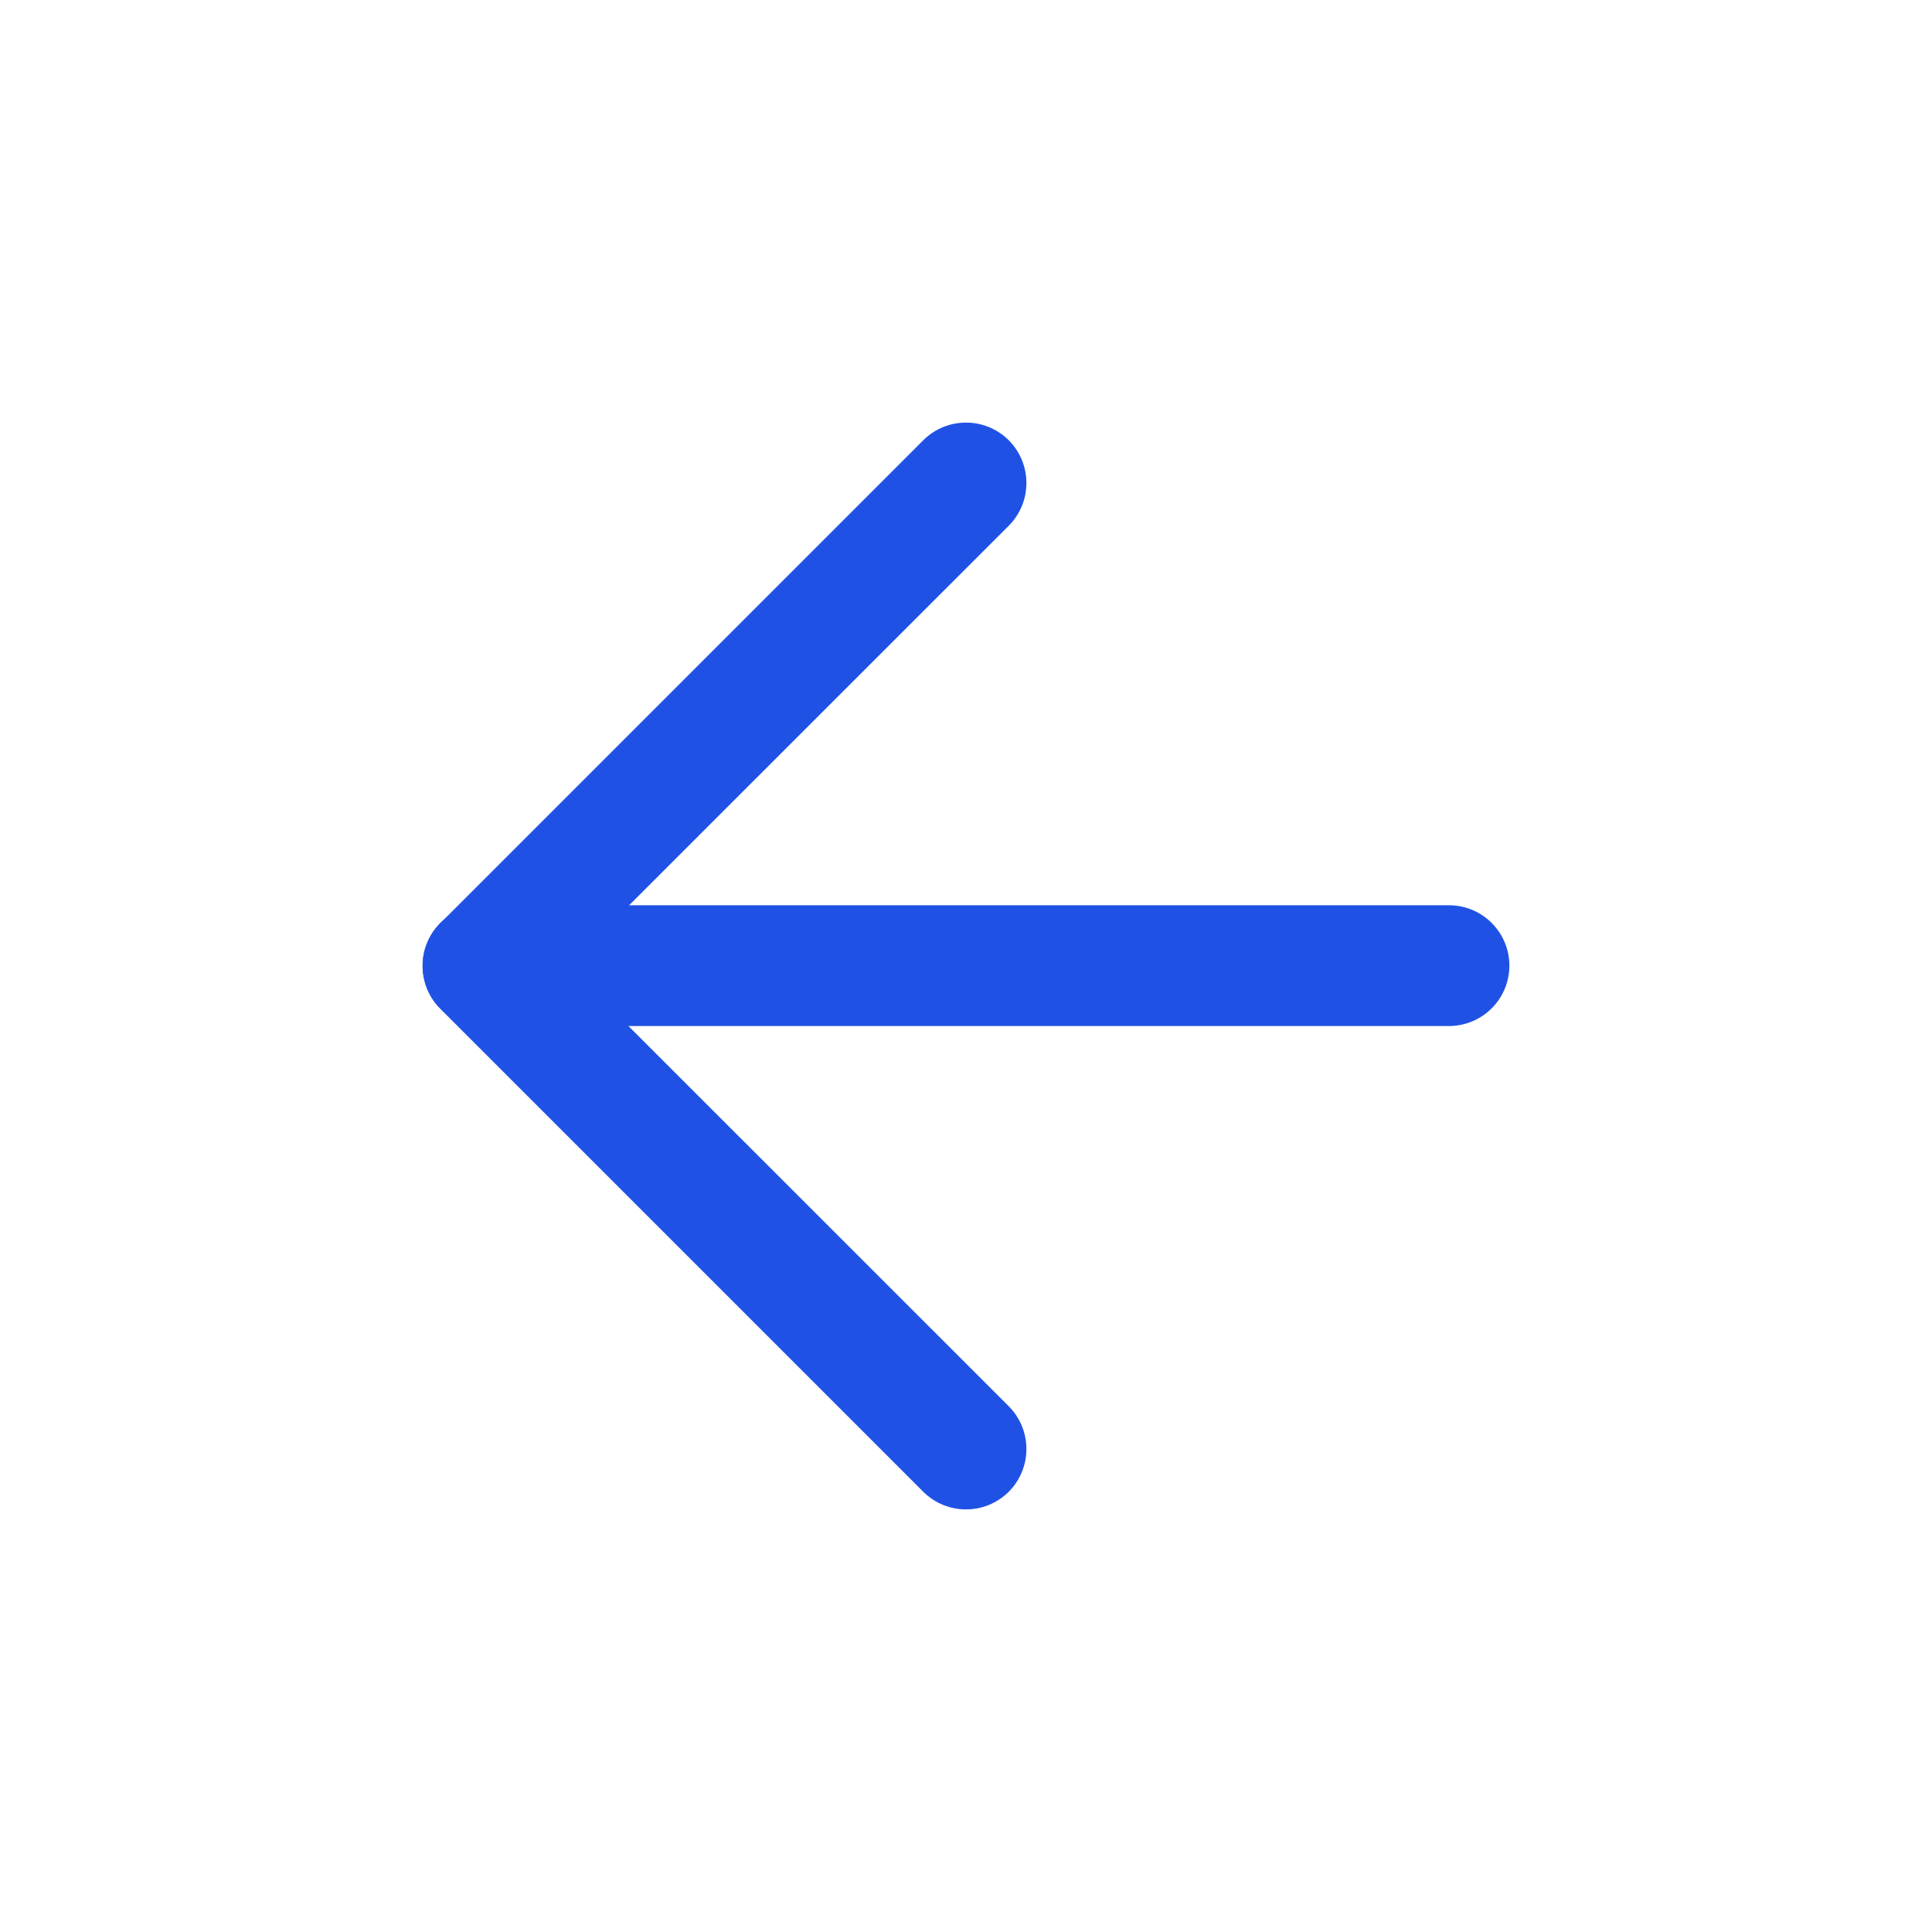
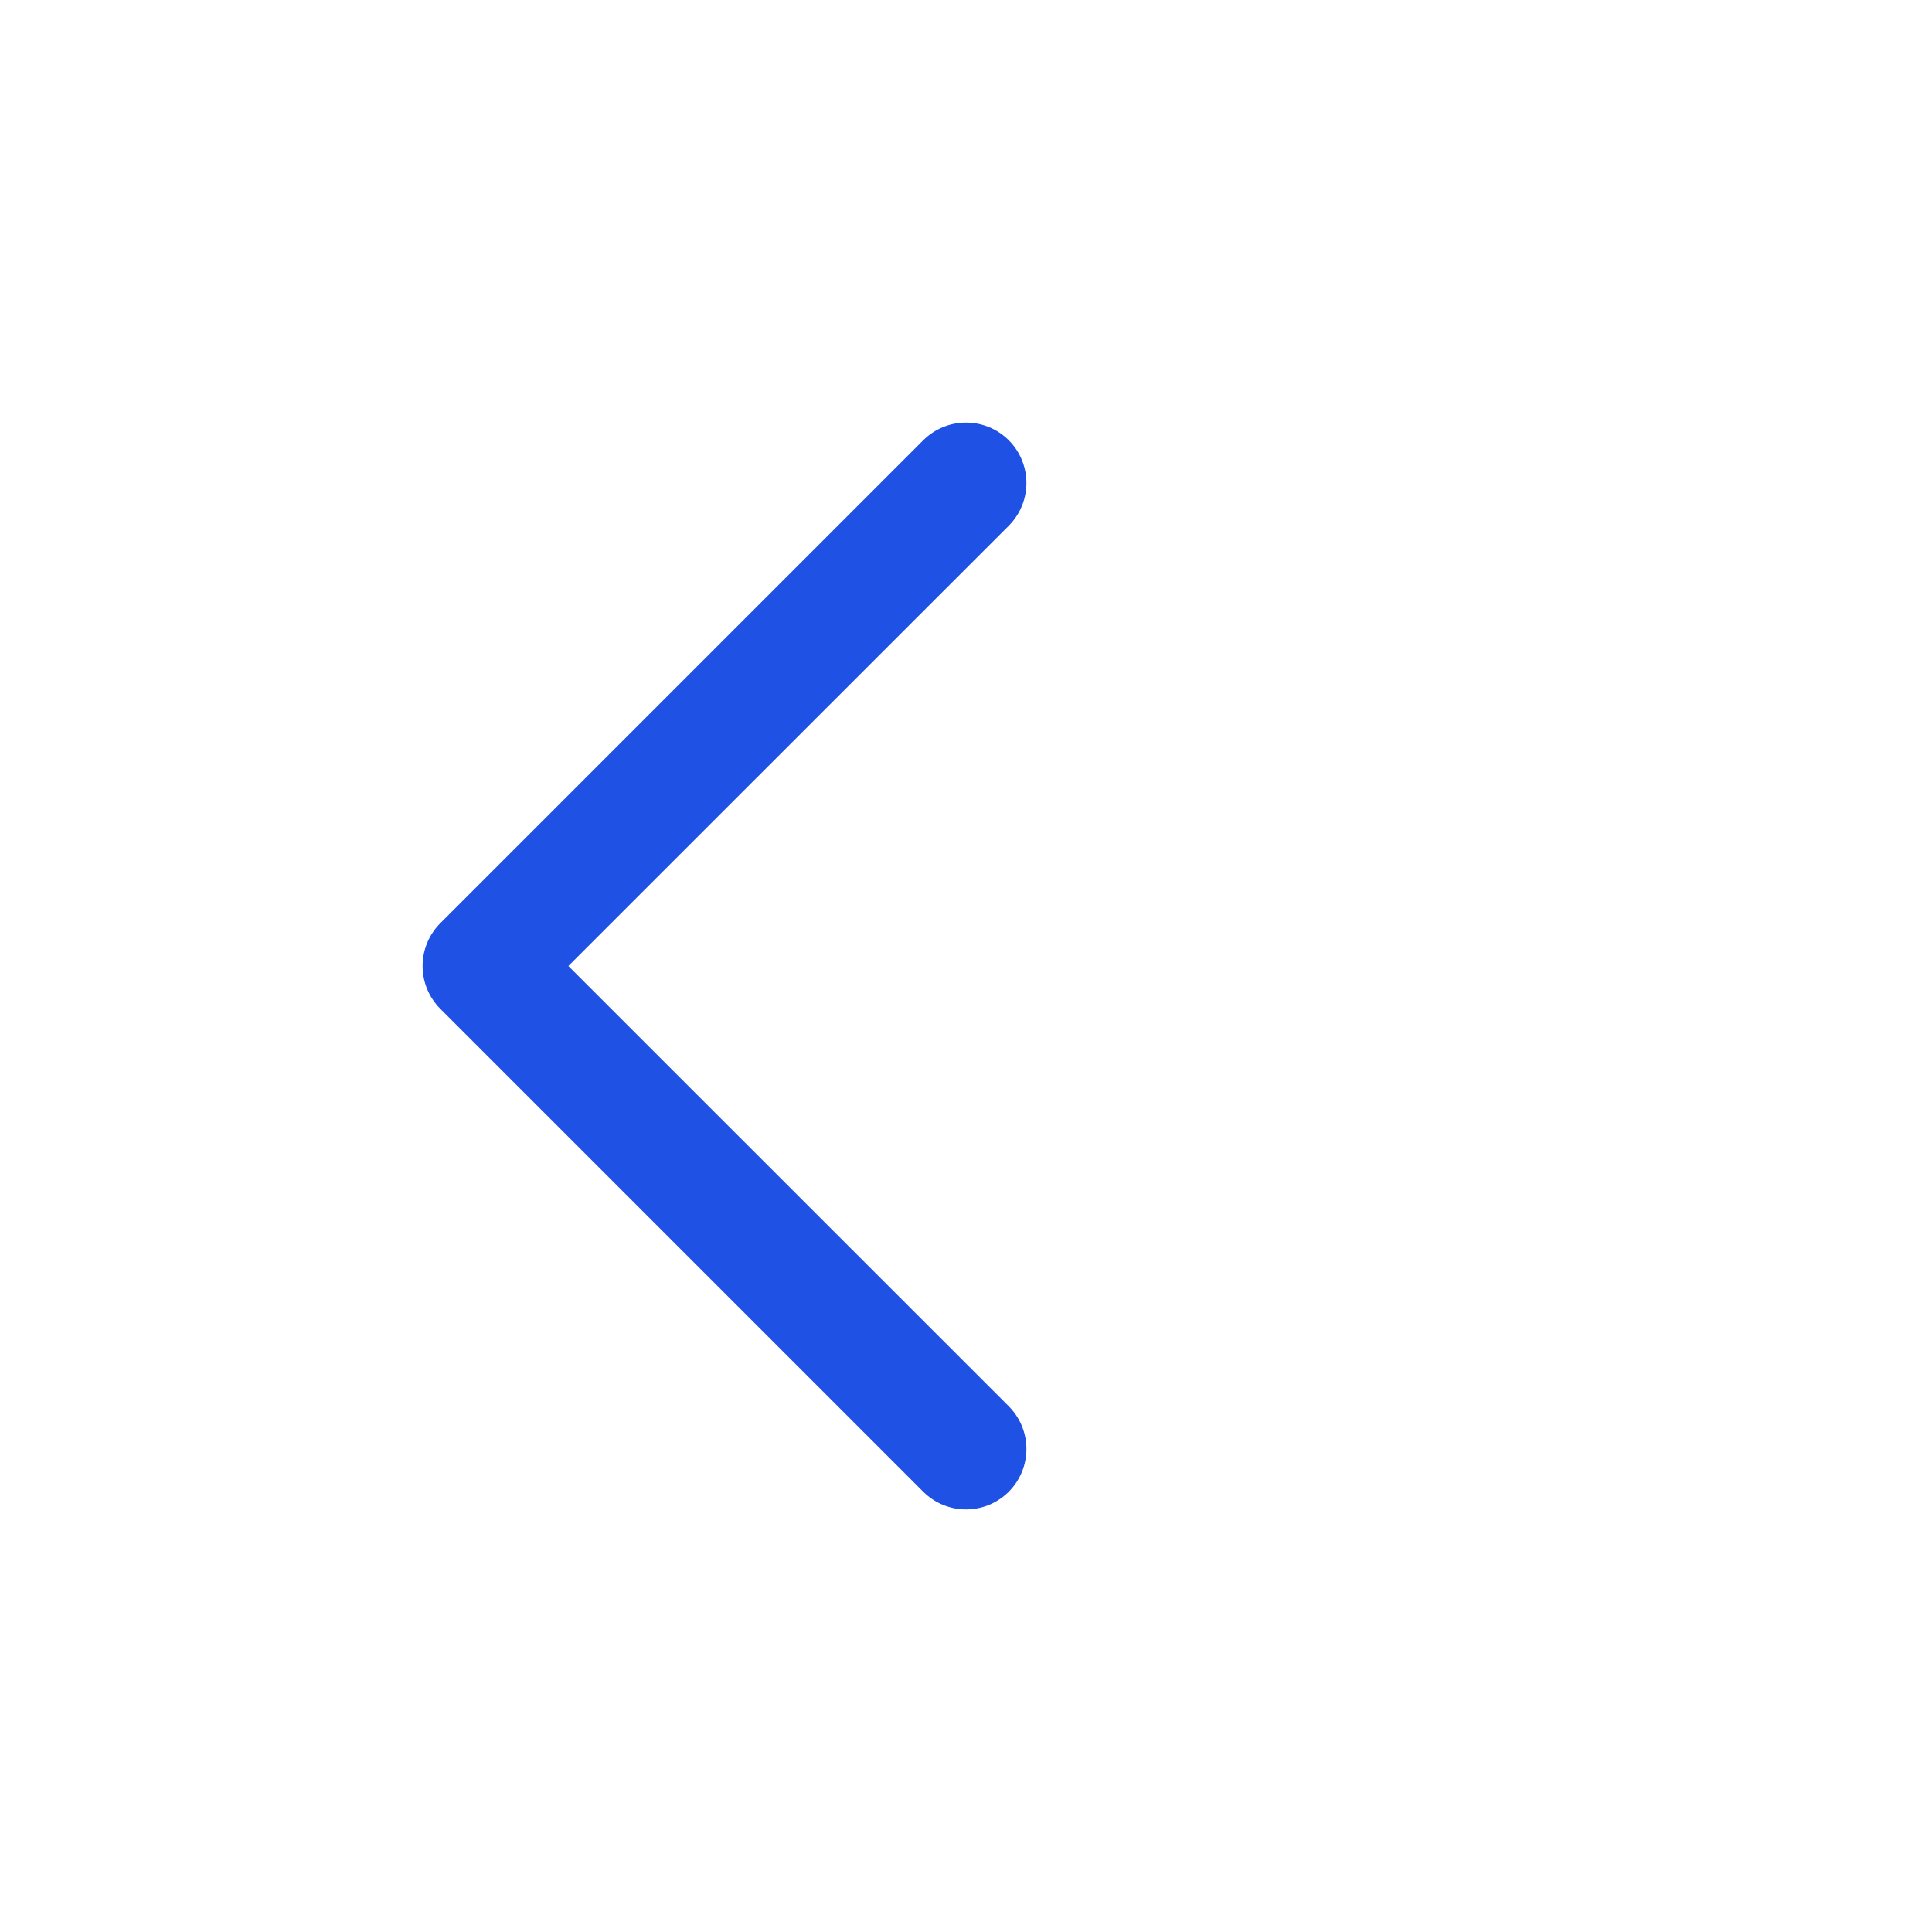
<svg xmlns="http://www.w3.org/2000/svg" width="16" height="16" viewBox="0 0 16 16" fill="none">
-   <path fill-rule="evenodd" clip-rule="evenodd" d="M12.5 7.997C12.5 8.273 12.276 8.497 12 8.497L4 8.497C3.724 8.497 3.5 8.273 3.5 7.997C3.5 7.721 3.724 7.497 4 7.497L12 7.497C12.276 7.497 12.5 7.721 12.5 7.997Z" fill="#1F52E4" />
  <path fill-rule="evenodd" clip-rule="evenodd" d="M8.354 12.354C8.158 12.549 7.842 12.549 7.646 12.354L3.646 8.354C3.451 8.158 3.451 7.842 3.646 7.646L7.646 3.646C7.842 3.451 8.158 3.451 8.354 3.646C8.549 3.842 8.549 4.158 8.354 4.354L4.707 8L8.354 11.646C8.549 11.842 8.549 12.158 8.354 12.354Z" fill="#1F52E4" />
</svg>